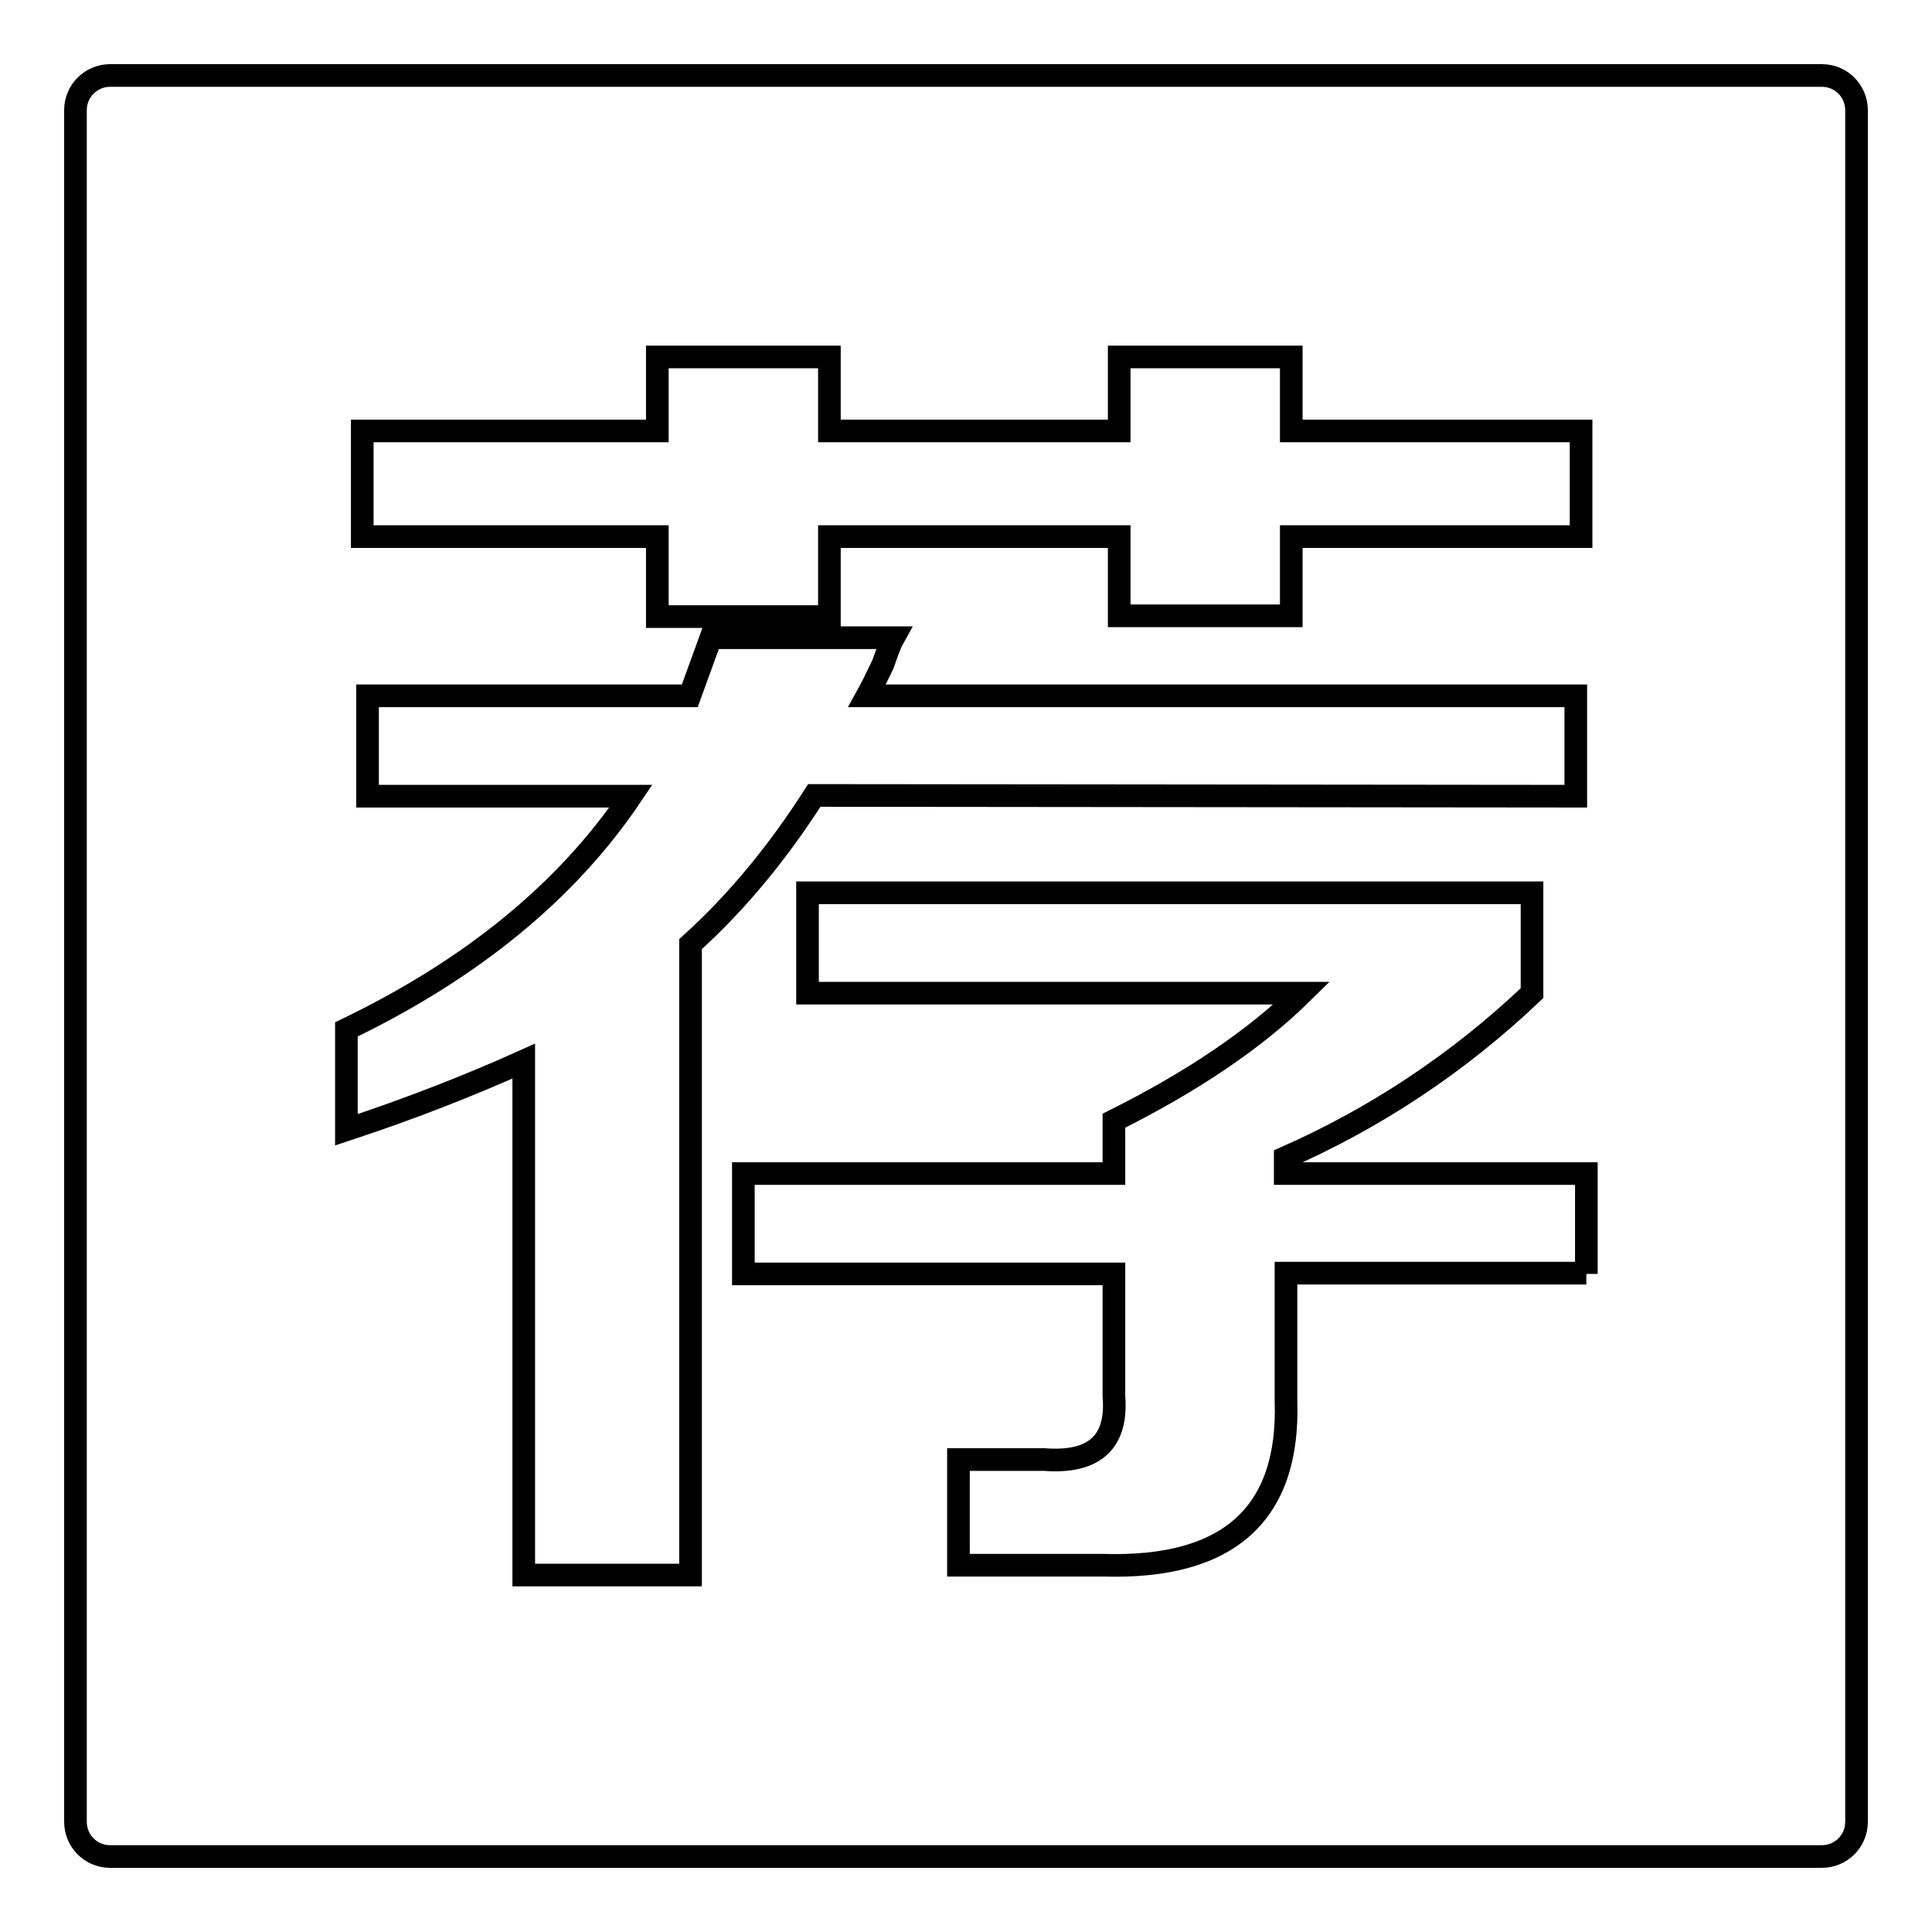
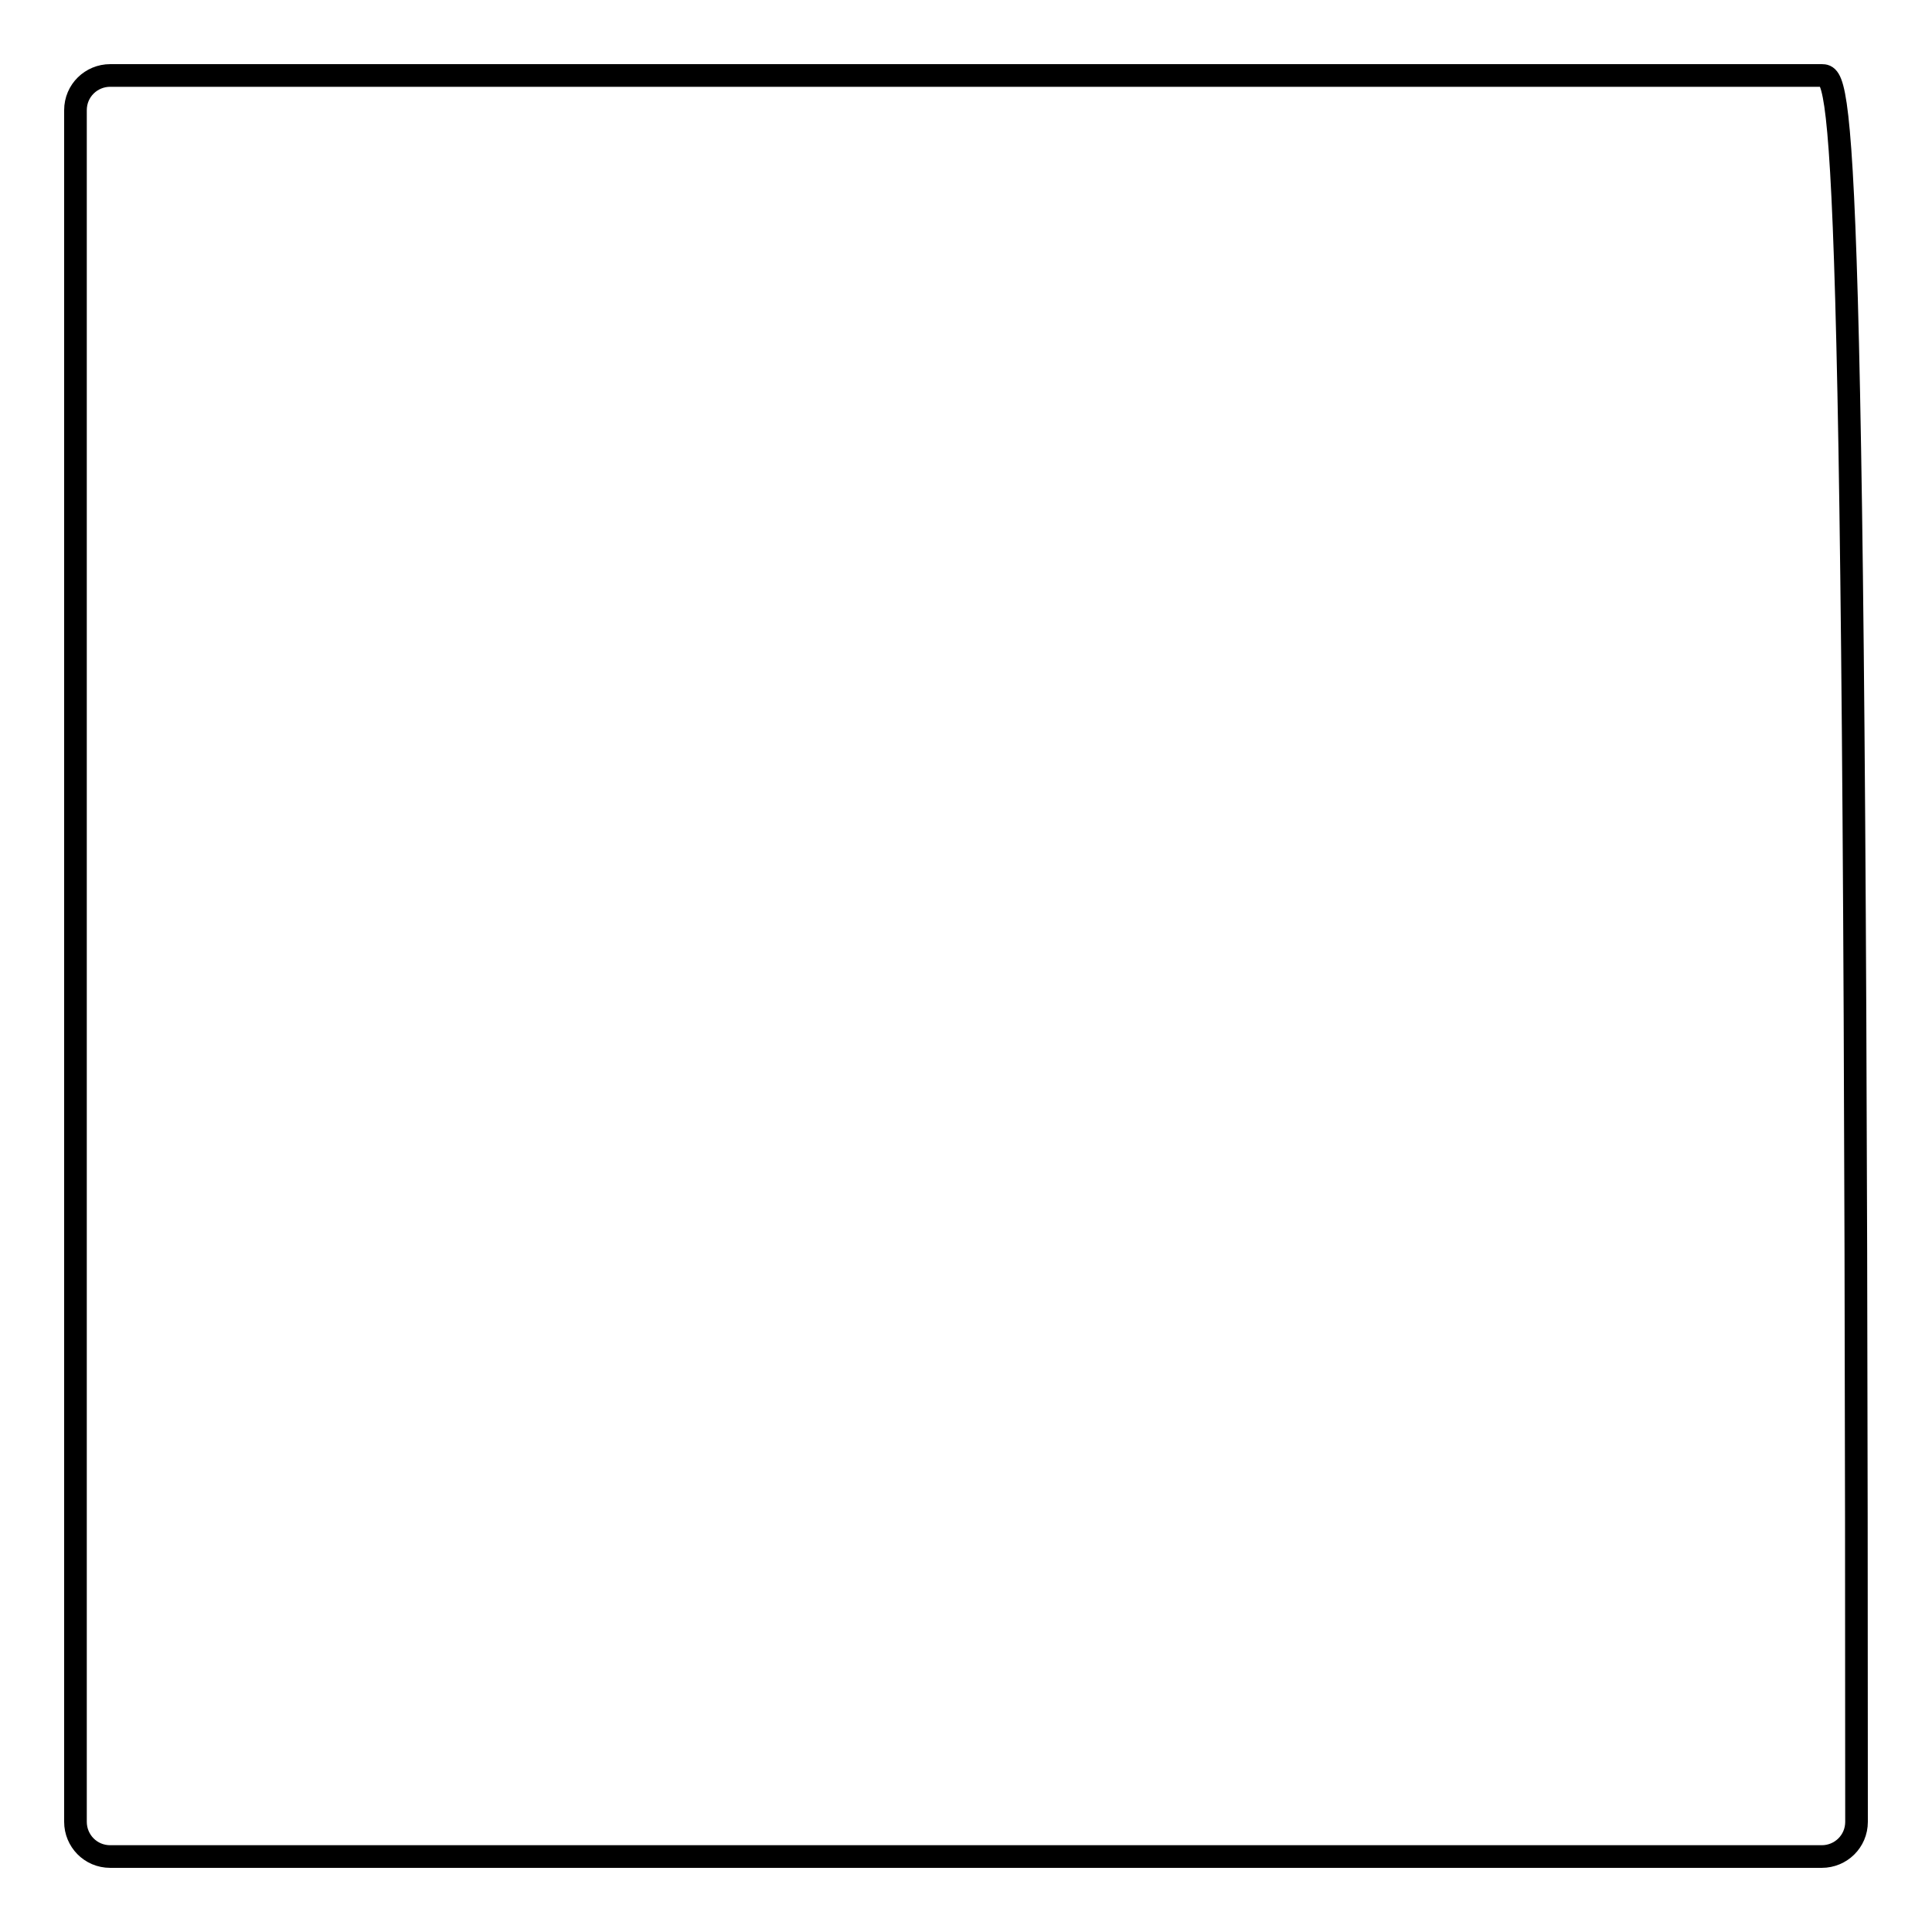
<svg xmlns="http://www.w3.org/2000/svg" version="1.1" x="0px" y="0px" viewBox="0 0 256 256" enable-background="new 0 0 256 256" xml:space="preserve">
  <g>
    <g>
-       <path stroke-width="3" fill-opacity="0" stroke="#000000" d="M241.4,10H14.6c-2.5,0-4.6,2-4.6,4.6v226.8c0,2.5,2,4.6,4.6,4.6h226.8c2.5,0,4.6-2,4.6-4.6V14.6C246,12.1,244,10,241.4,10z" />
-       <path stroke-width="3" fill-opacity="0" stroke="#000000" d="M87.1,81.7h22.8V71.1h38.4v10.5h22.8V71.1h38.4v-14h-38.4v-9.8h-22.8v9.8h-38.4v-9.8H87.1v9.8H48v14h39.1V81.7z M208.8,105.5V92.2h-93.9c0.5-0.9,1.2-2.3,2.1-4.2c0.5-1.4,0.9-2.6,1.4-3.5H94.2l-2.8,7.7H48.7v13.3h34.9c-8.5,12.6-21.1,22.9-37.7,30.9v13.3c8.5-2.8,16.4-5.9,23.5-9.1v68.1h22.1v-83.6c6.2-5.6,11.6-12.2,16.4-19.7L208.8,105.5L208.8,105.5z M210.2,168.8v-13.3h-39.9v-2.1c11.8-5.2,22.8-12.4,32.7-21.8v-13.3H107v13.3h65.5c-6.2,6.1-14.5,11.7-24.9,16.9v7H98.5v13.3h49.1v16.2c0.5,6.1-2.6,8.9-9.2,8.4h-11.4v14h19.2c16.6,0.5,24.7-6.8,24.2-21.8v-16.9H210.2L210.2,168.8z" />
+       <path stroke-width="3" fill-opacity="0" stroke="#000000" d="M241.4,10H14.6c-2.5,0-4.6,2-4.6,4.6v226.8c0,2.5,2,4.6,4.6,4.6h226.8c2.5,0,4.6-2,4.6-4.6C246,12.1,244,10,241.4,10z" />
    </g>
  </g>
</svg>